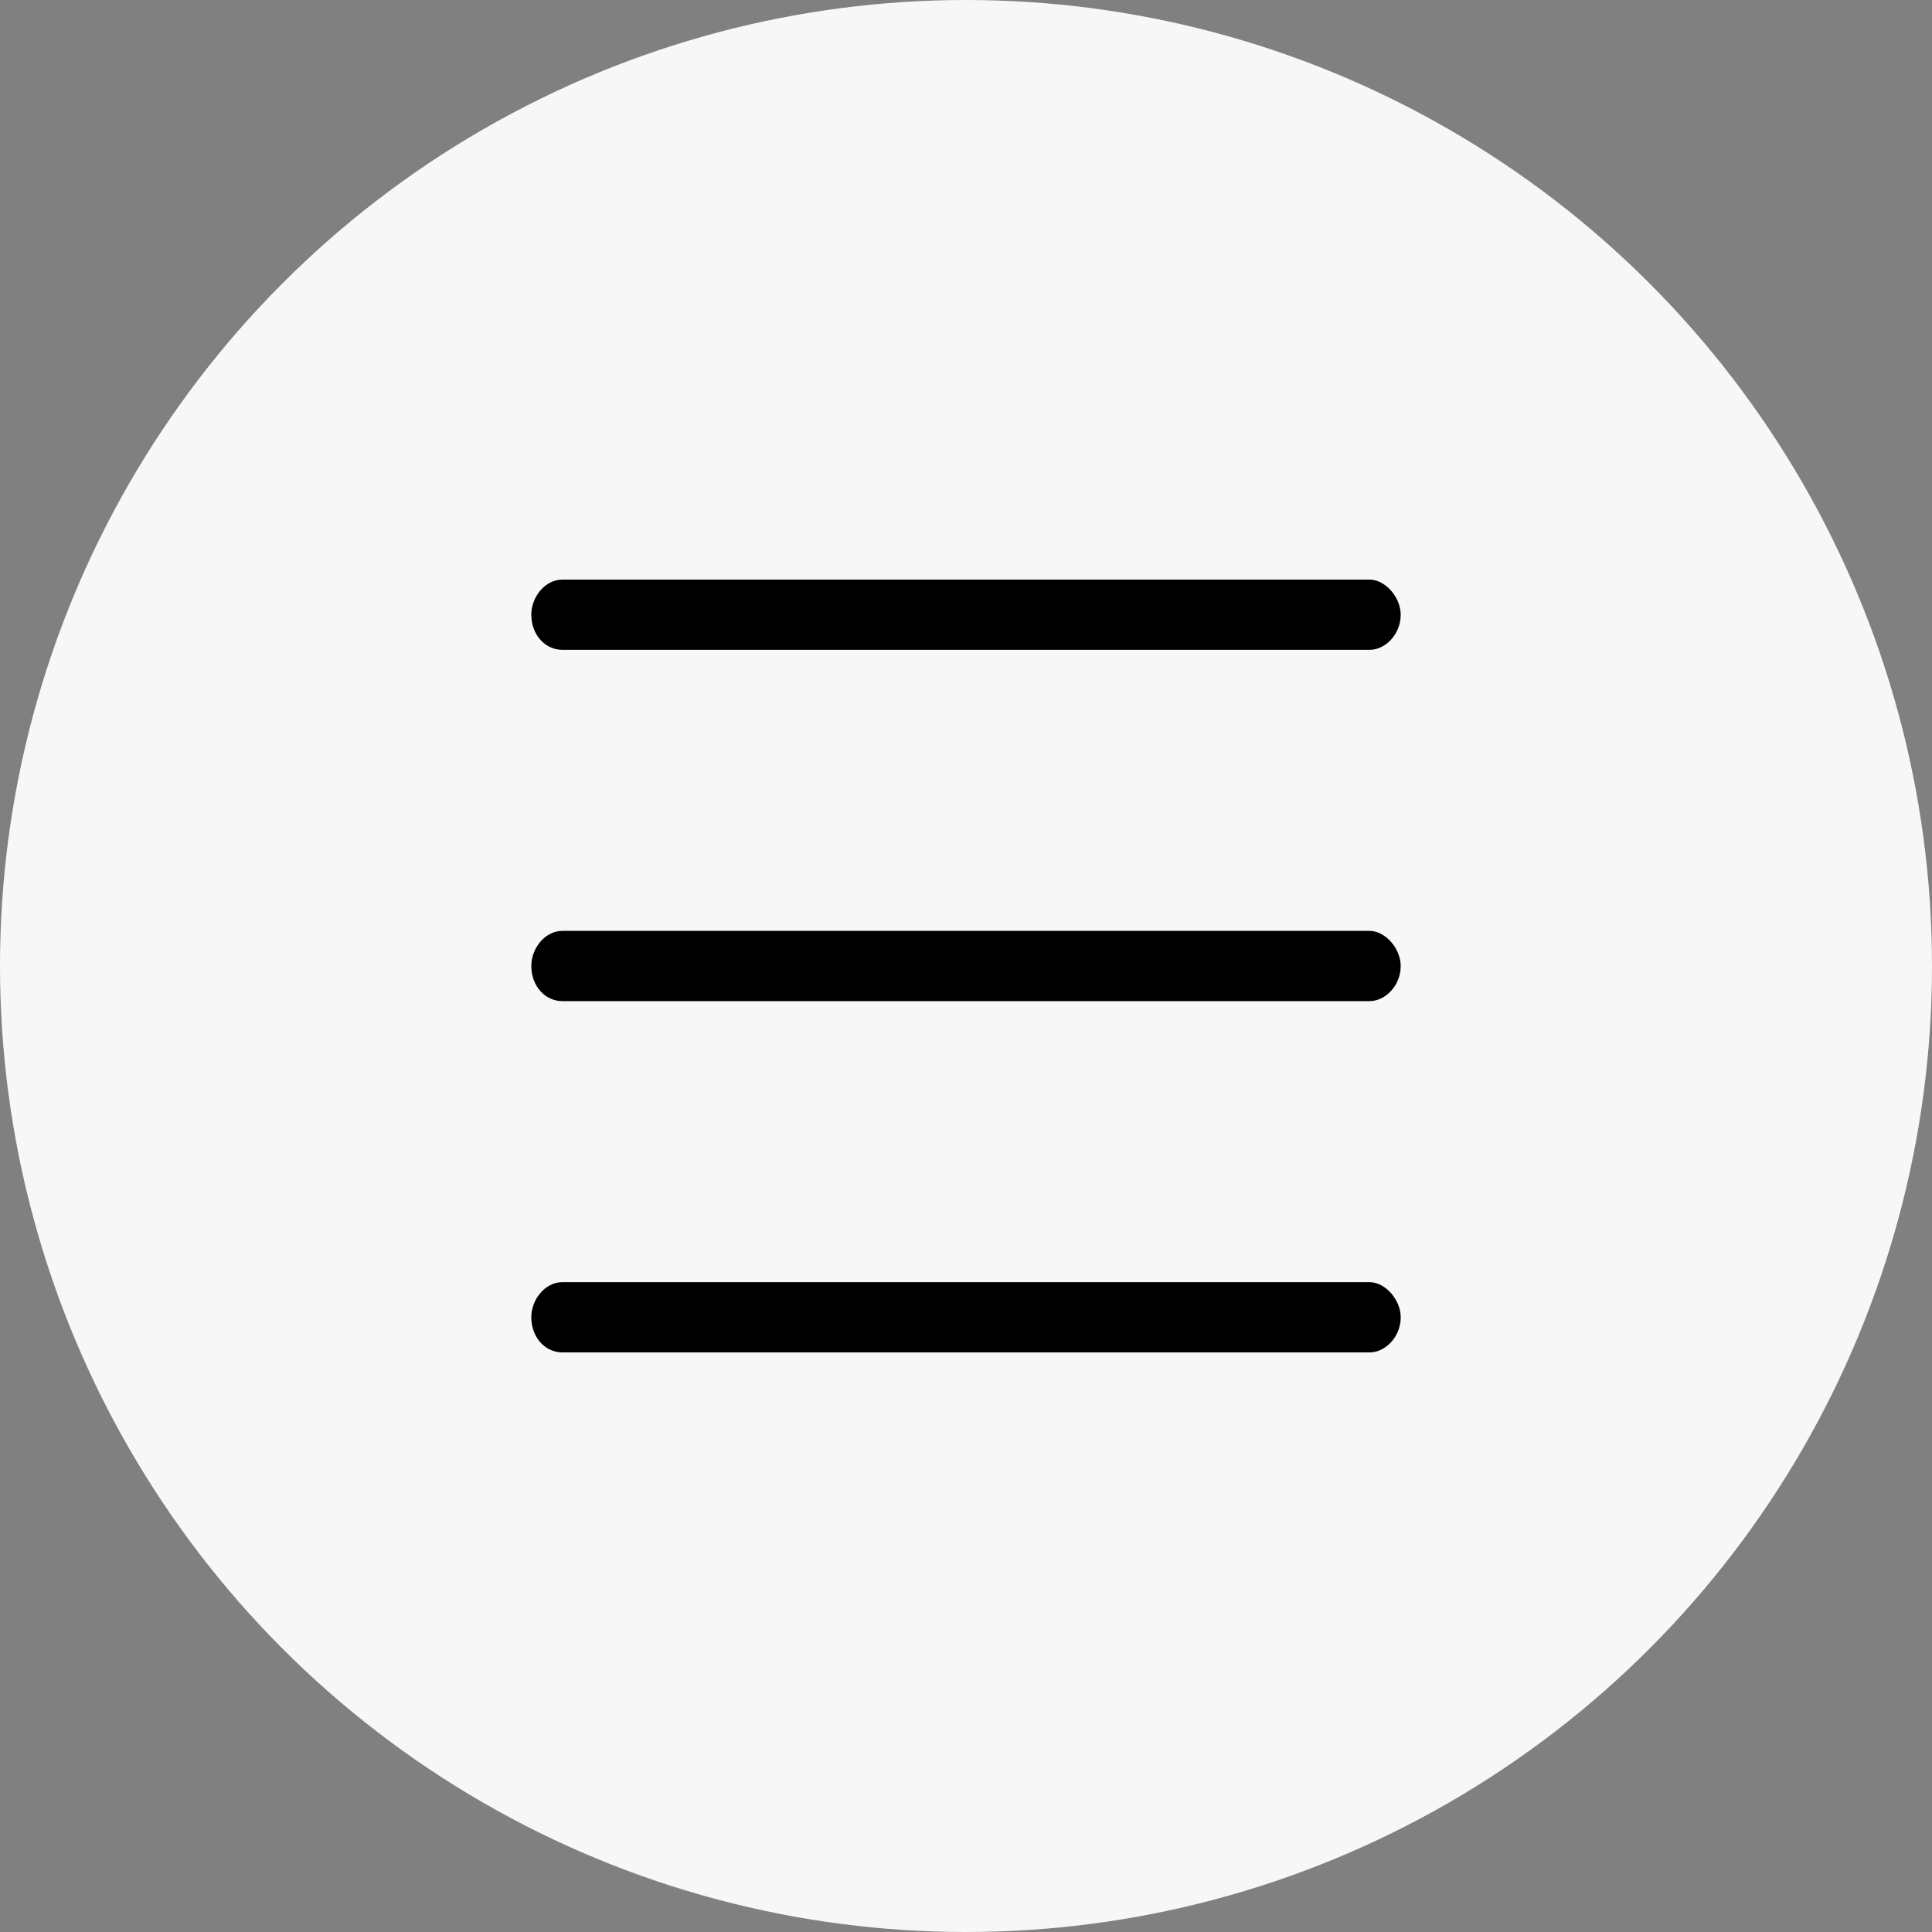
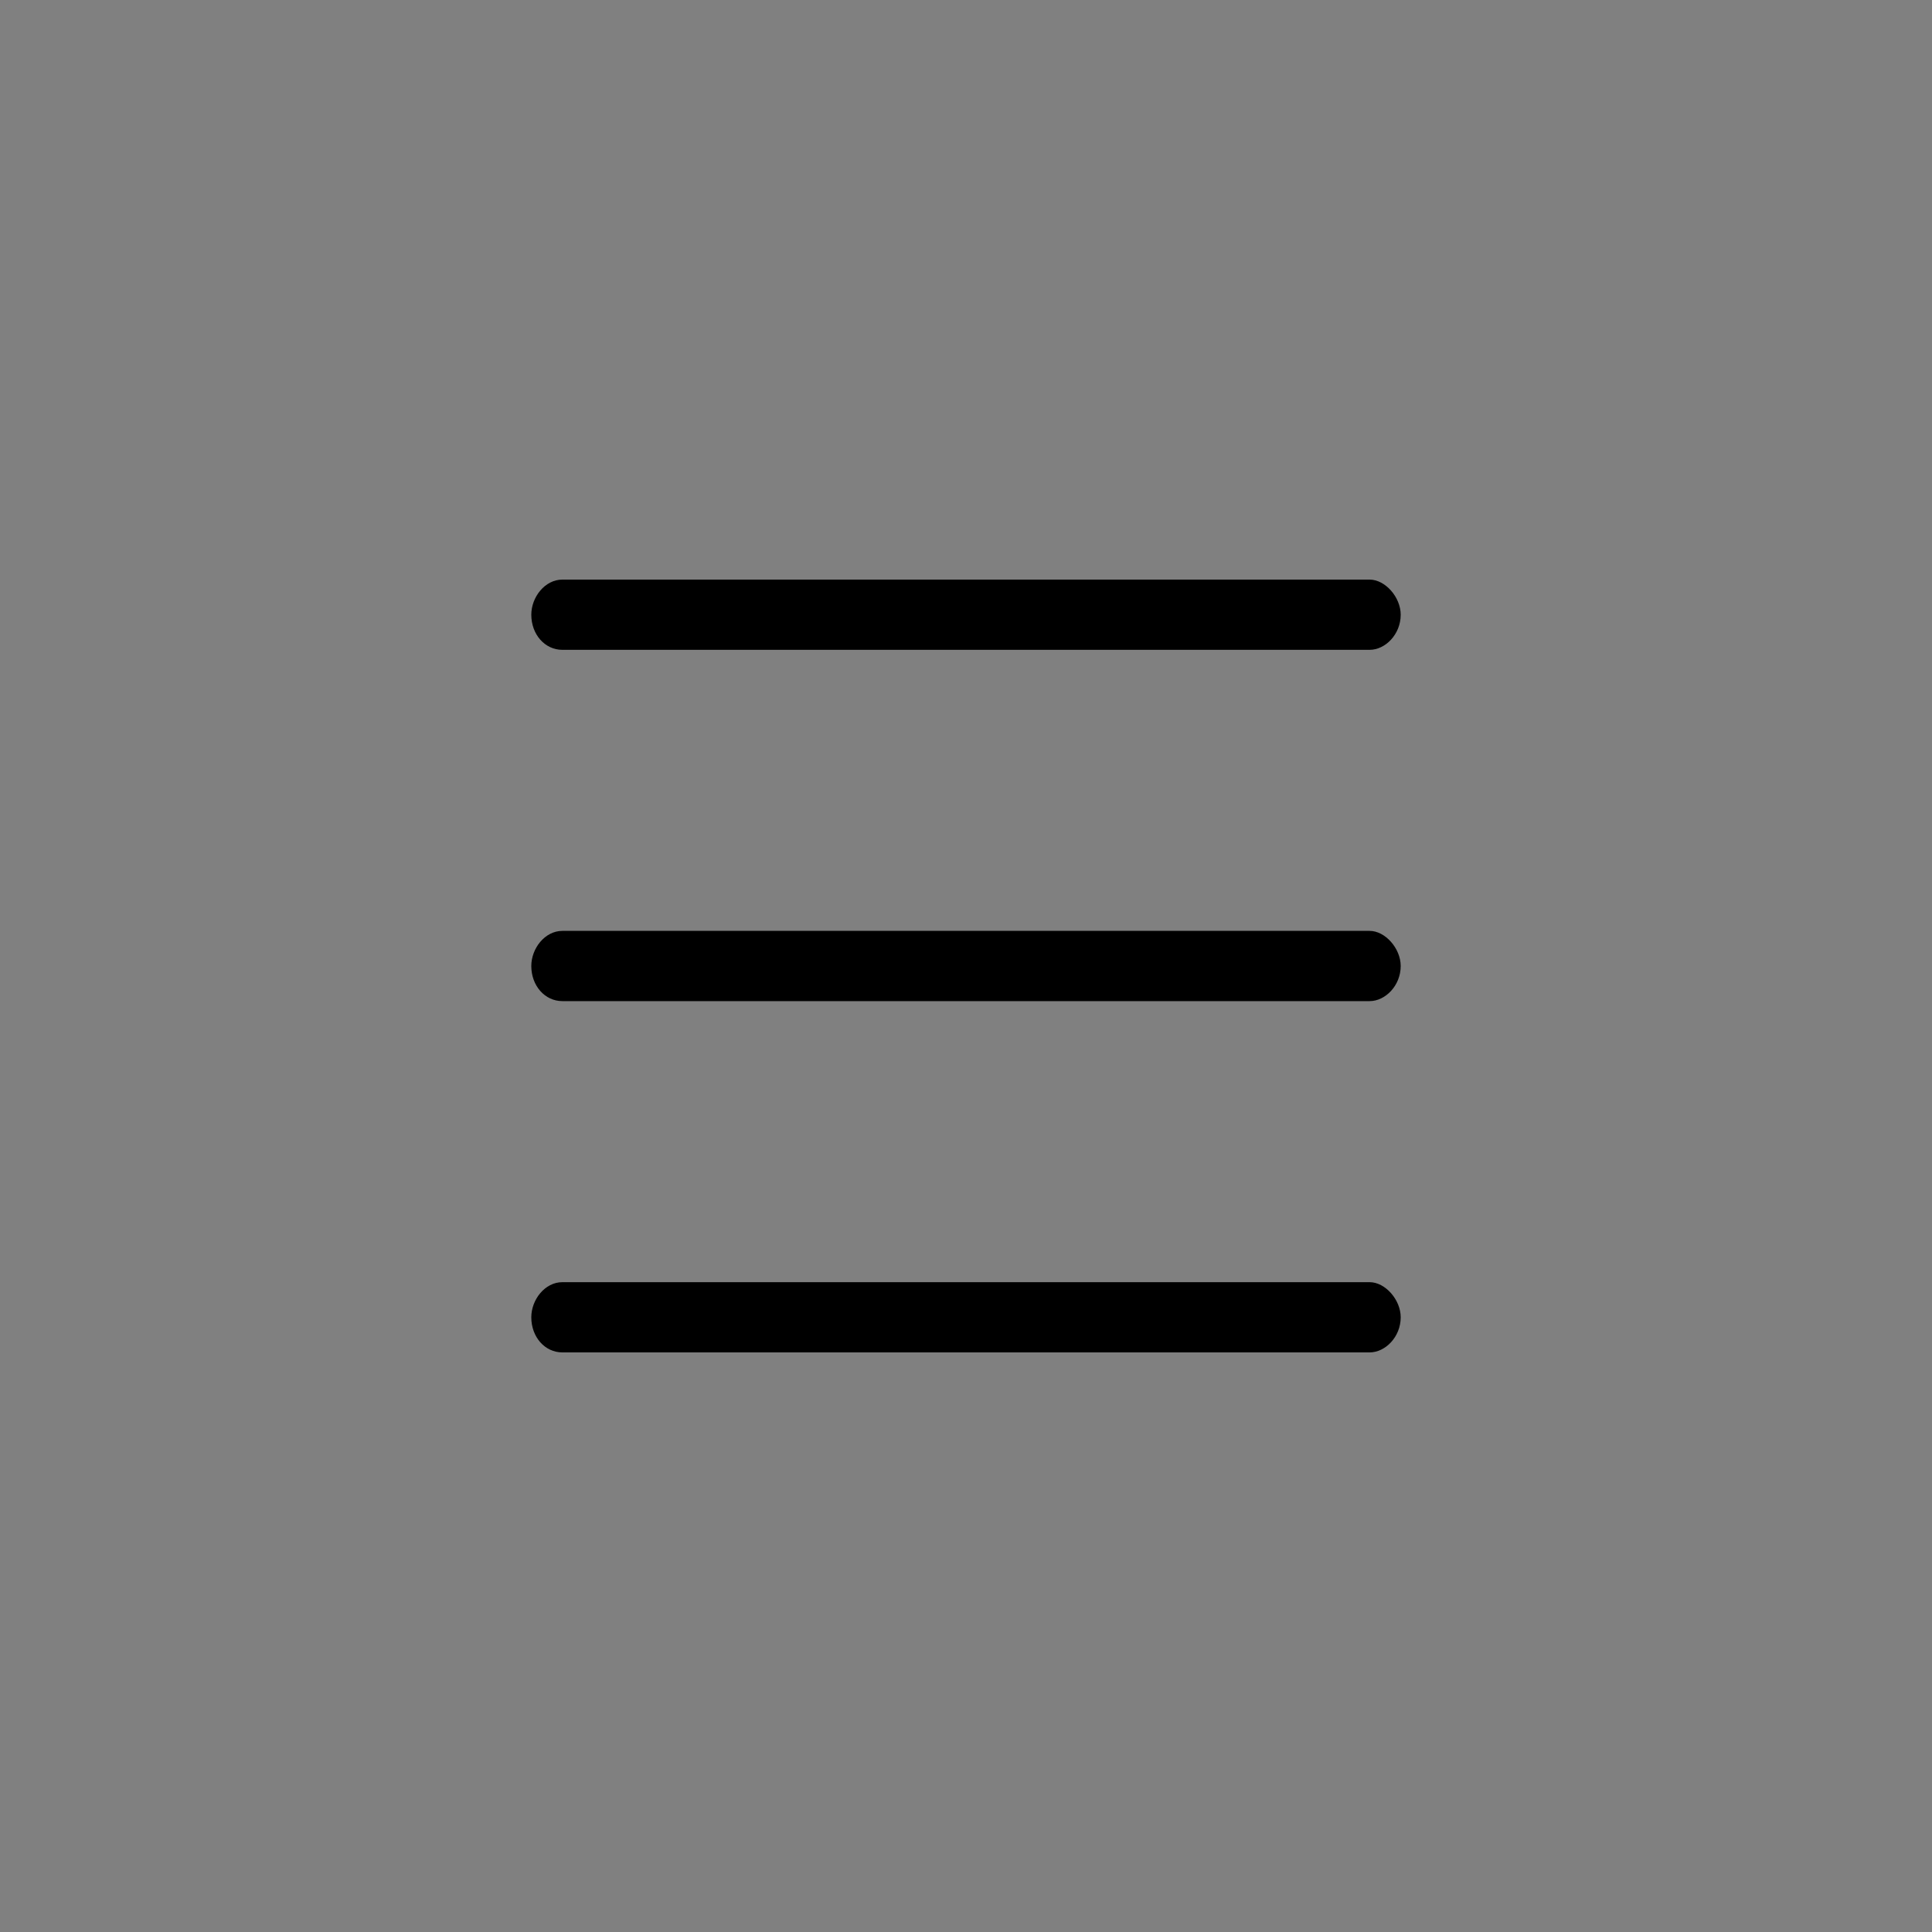
<svg xmlns="http://www.w3.org/2000/svg" width="40" height="40" viewBox="0 0 40 40" fill="none">
  <rect x="0" y="0" width="40" height="40" fill="#808080" stroke="none" />
-   <circle cx="20" cy="20" r="20" fill="#F7F7F7" />
  <path d="M11 12.727C11 12.364 11.281 12 11.643 12H28.357C28.679 12 29 12.364 29 12.727C29 13.136 28.679 13.454 28.357 13.454H11.643C11.281 13.454 11 13.136 11 12.727ZM11 20C11 19.636 11.281 19.273 11.643 19.273H28.357C28.679 19.273 29 19.636 29 20C29 20.409 28.679 20.727 28.357 20.727H11.643C11.281 20.727 11 20.409 11 20ZM28.357 28H11.643C11.281 28 11 27.682 11 27.273C11 26.909 11.281 26.546 11.643 26.546H28.357C28.679 26.546 29 26.909 29 27.273C29 27.682 28.679 28 28.357 28Z" fill="black" />
</svg>